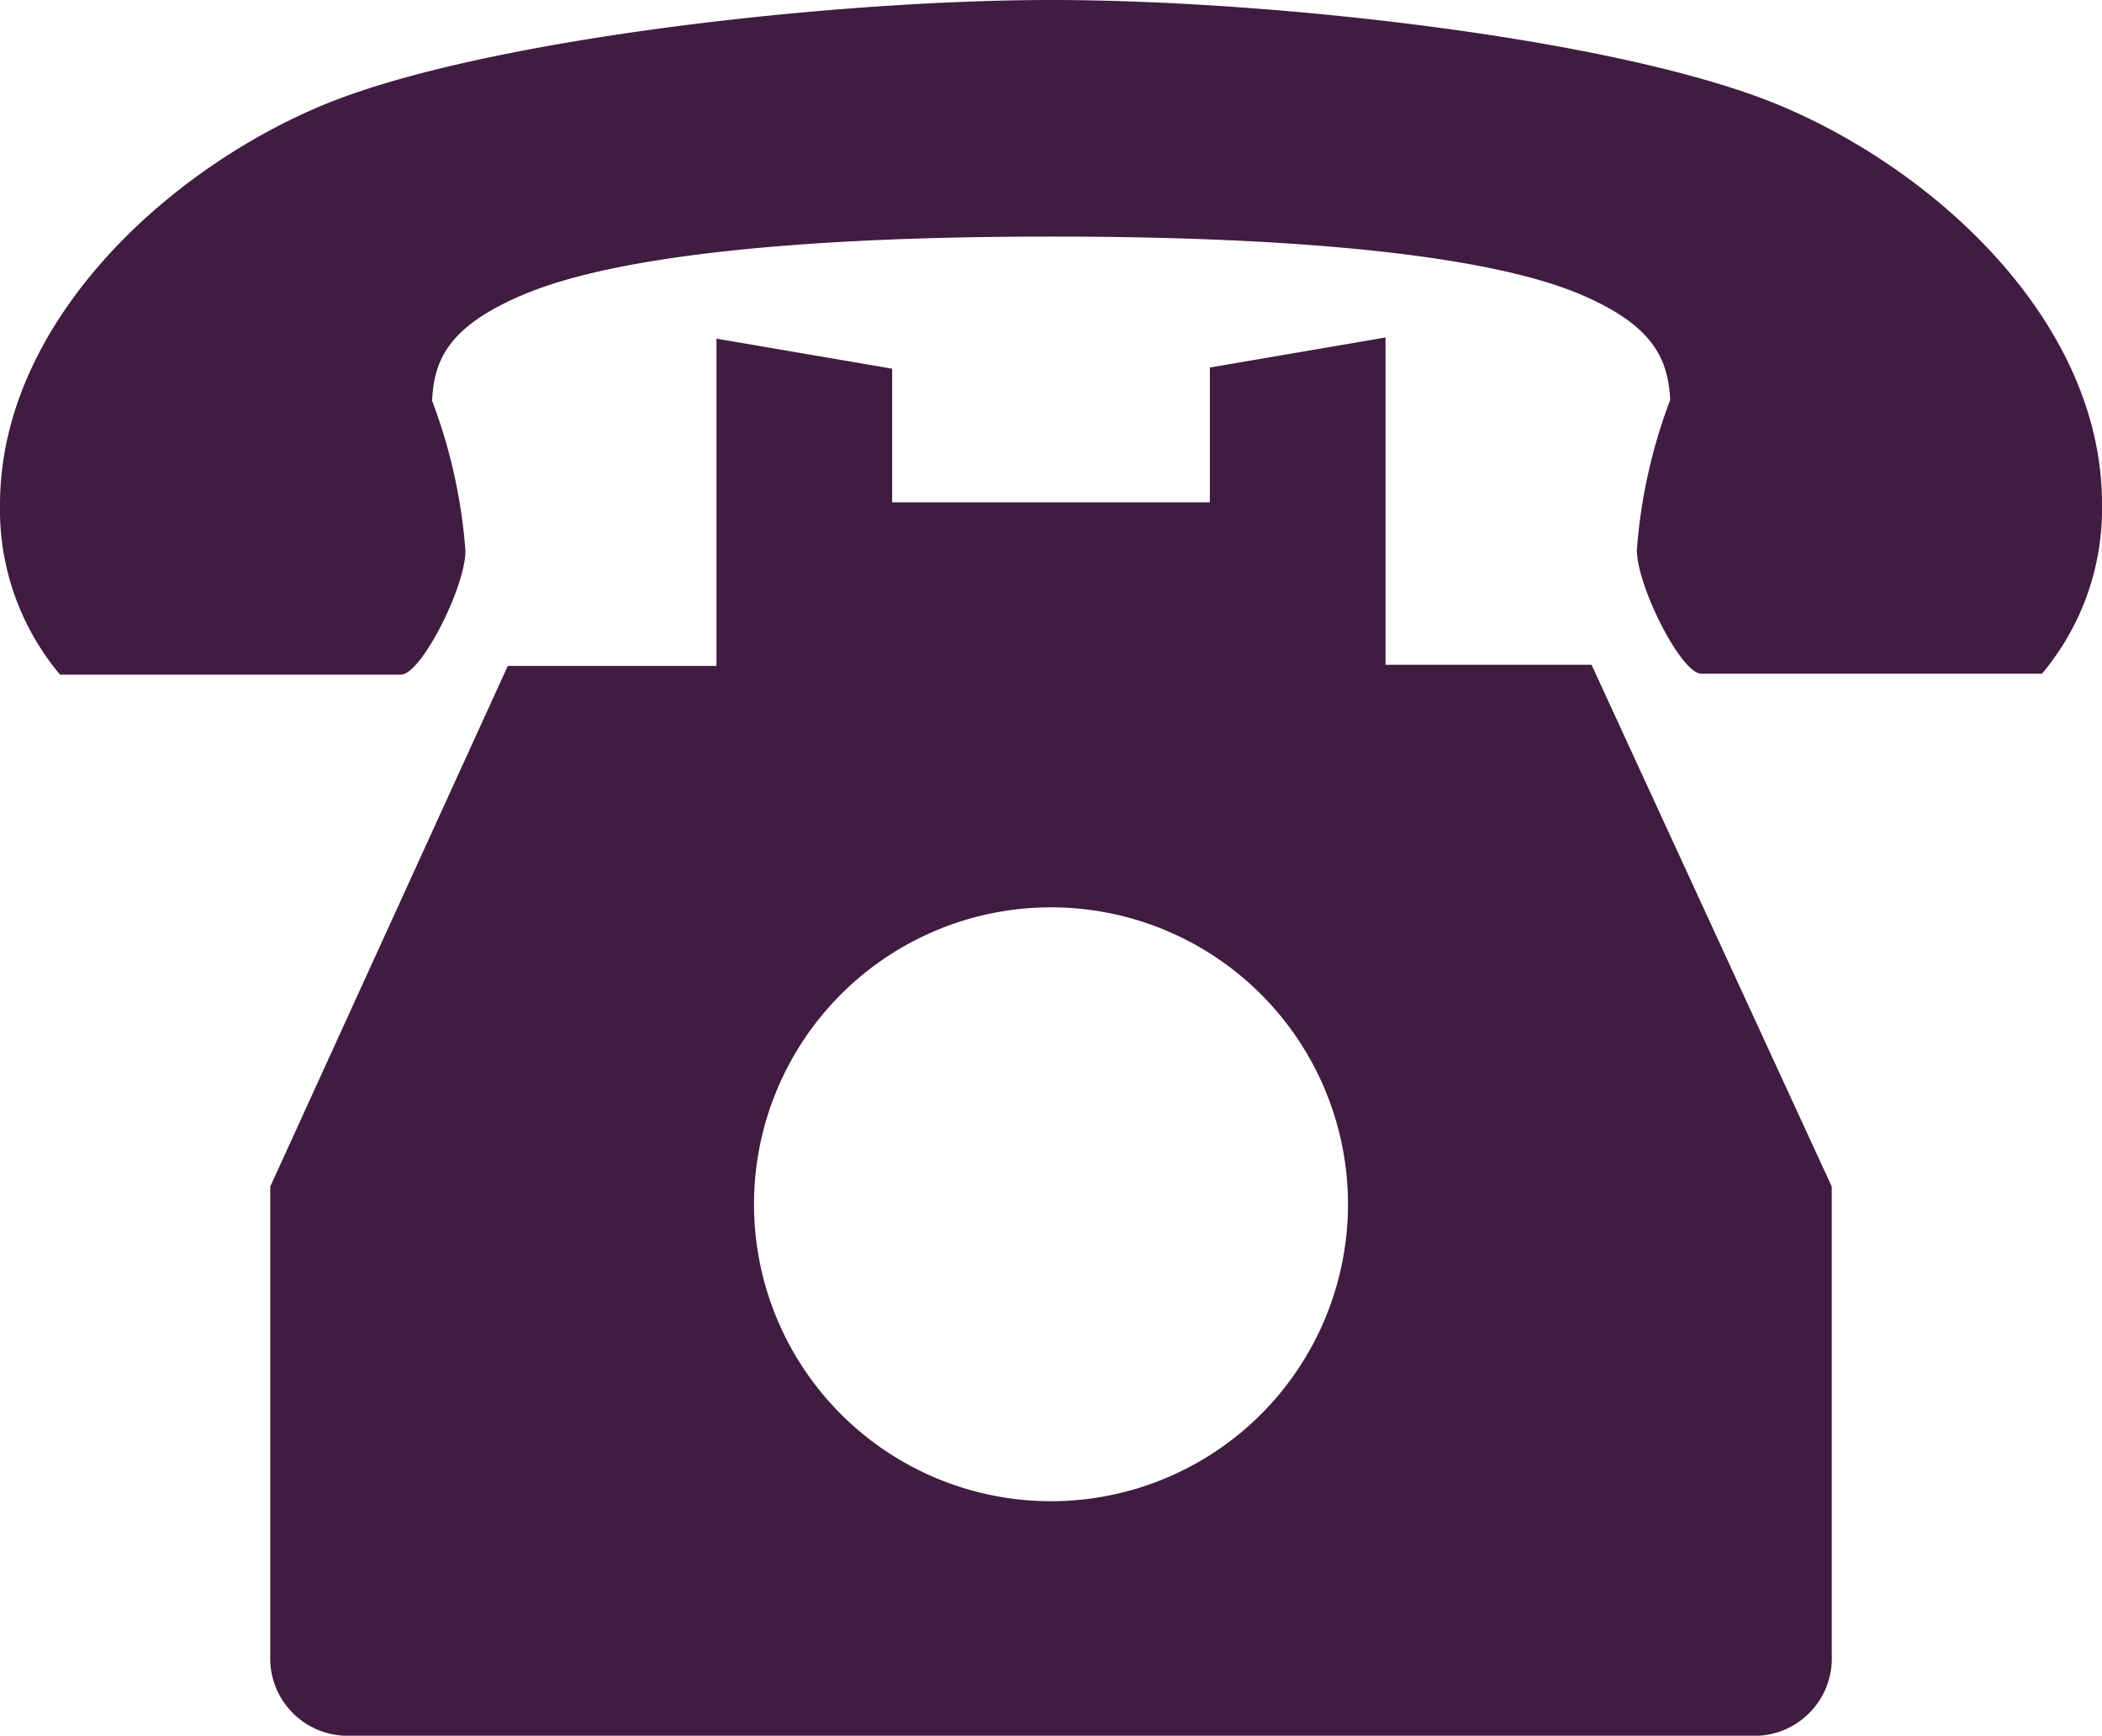
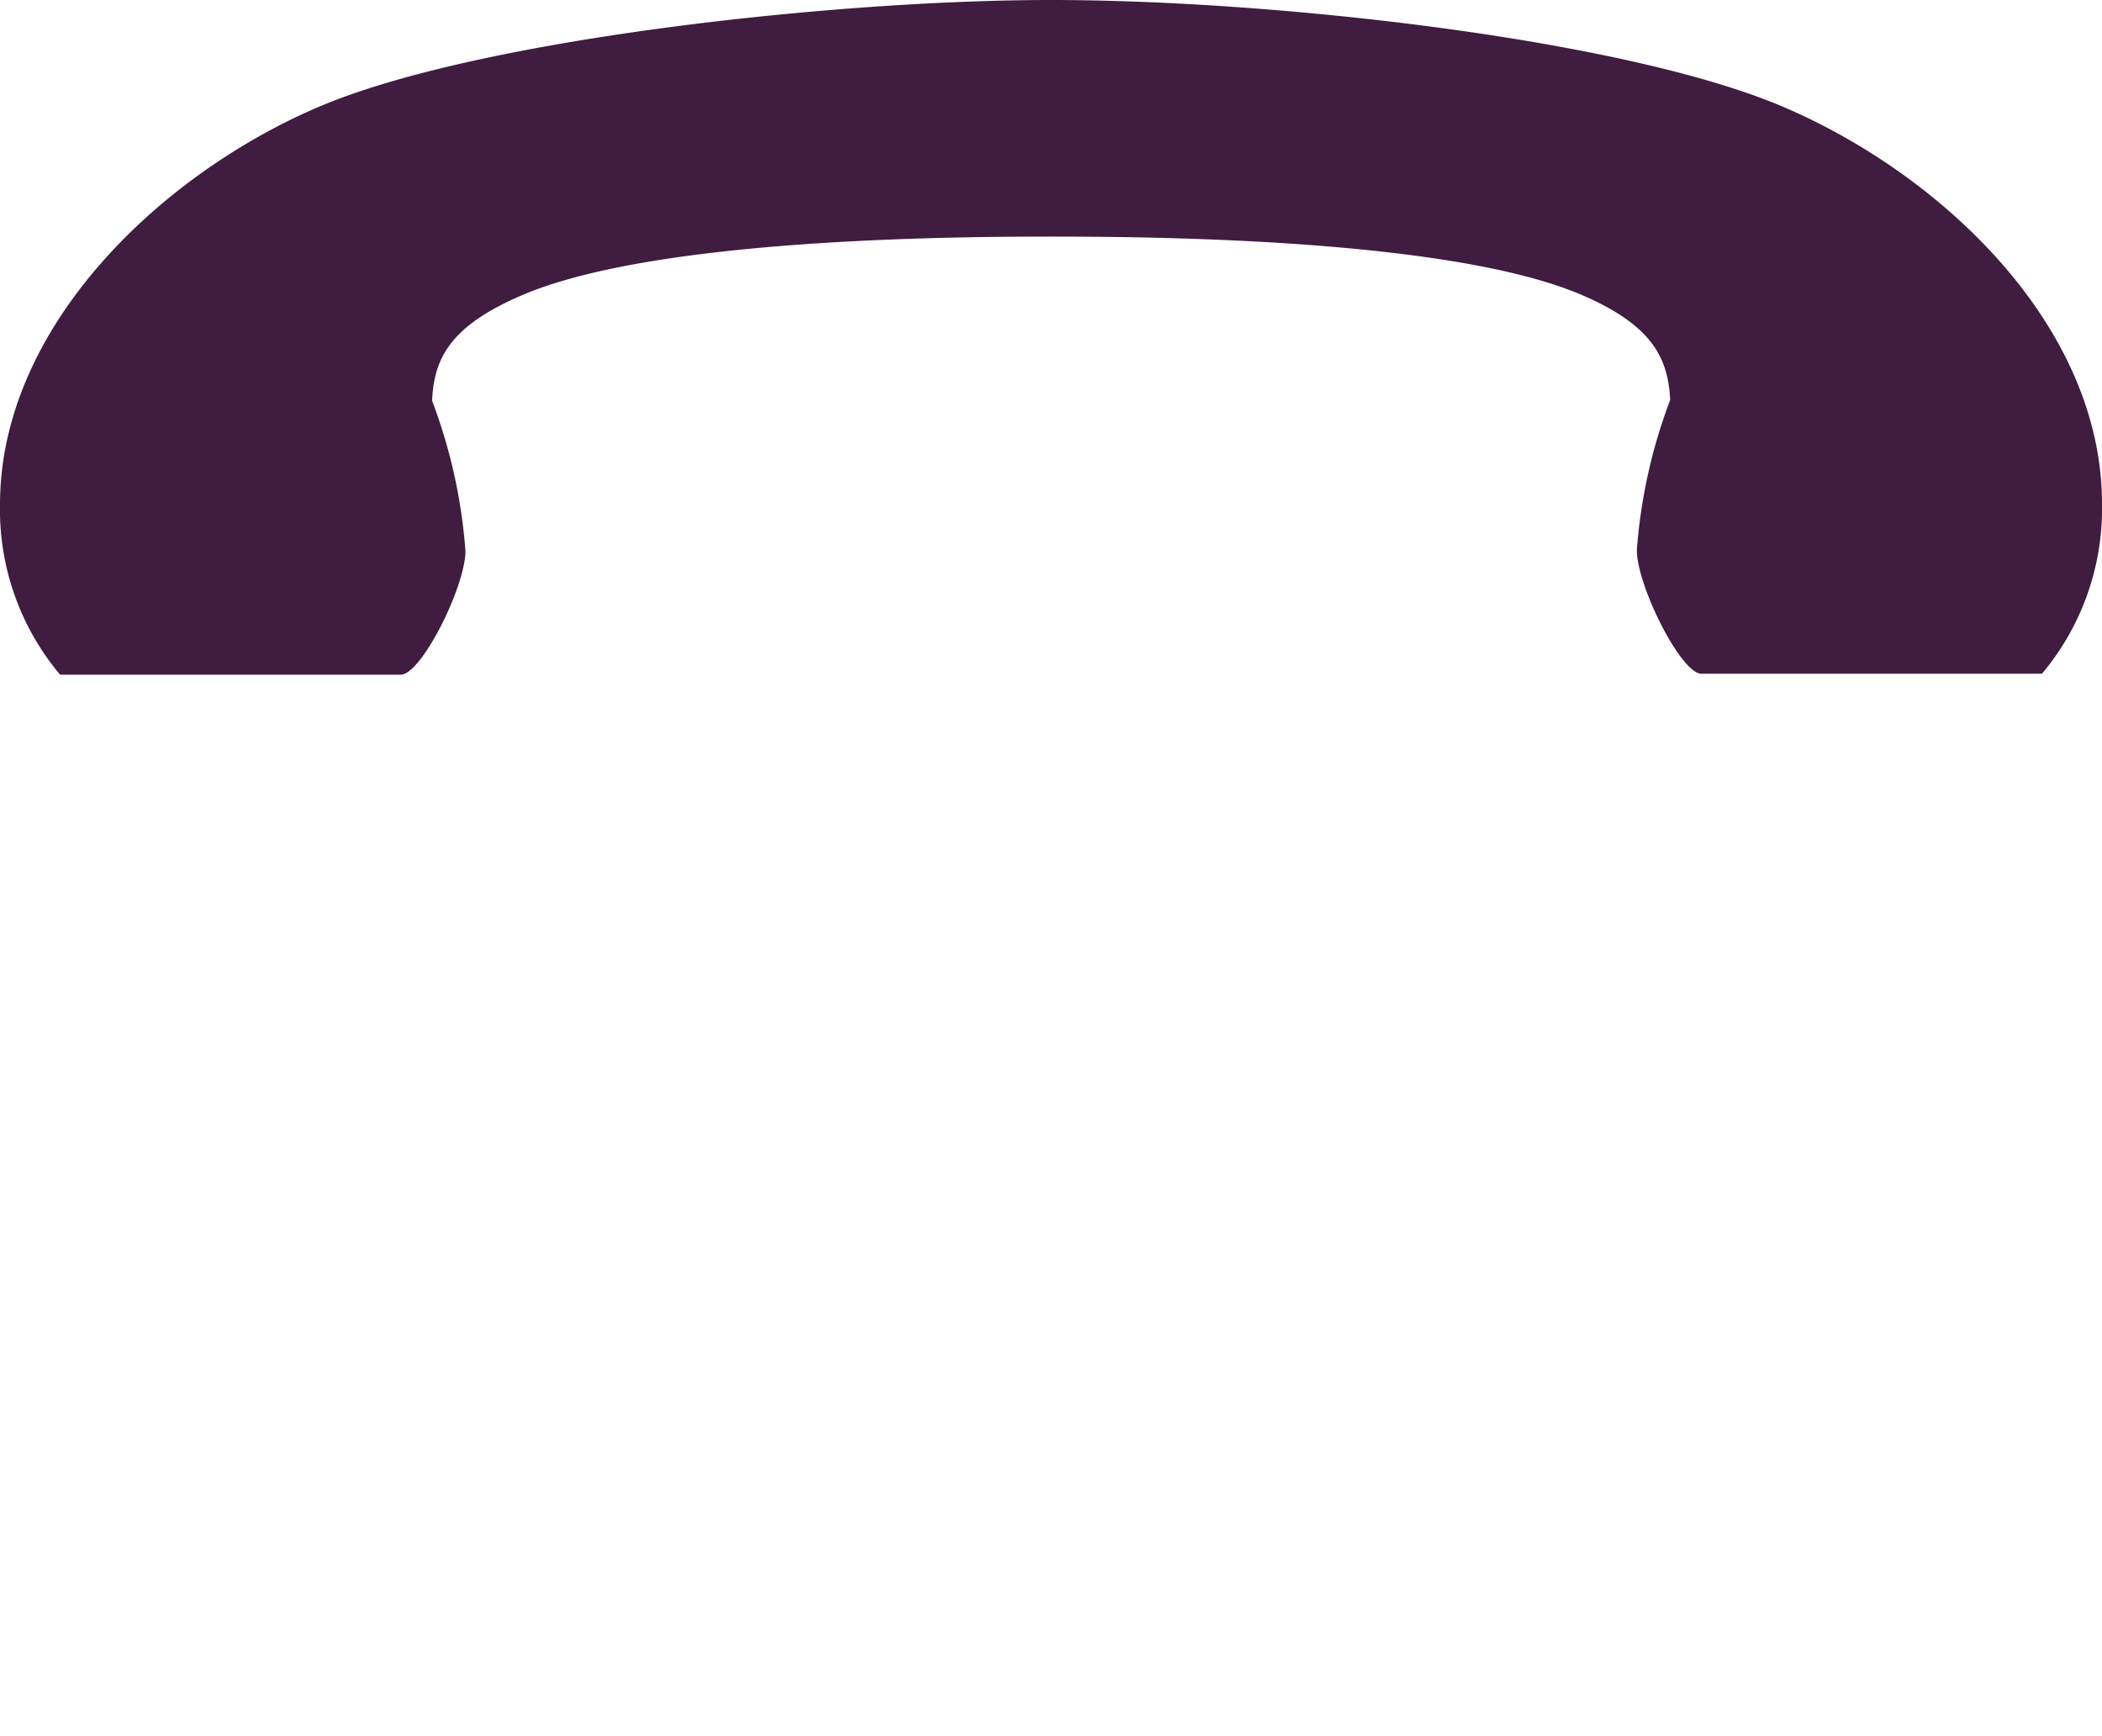
<svg xmlns="http://www.w3.org/2000/svg" viewBox="0 0 70 57.81">
  <defs>
    <style>.cls-1{fill:#401c41;}</style>
  </defs>
  <g id="レイヤー_2" data-name="レイヤー 2">
    <g id="デザイン">
-       <path class="cls-1" d="M46.14,22.14V11.24l-5.85,1v4.49H29.71V12.28l-5.85-1v10.9H16.91L9,39.52v15.6a2.58,2.58,0,0,0,2.45,2.69H58.59A2.58,2.58,0,0,0,61,55.12V39.52L53,22.14ZM35,50a9.89,9.89,0,1,1,9.89-9.89A9.89,9.89,0,0,1,35,50Z" />
      <path class="cls-1" d="M59.34,3.54C54.07,1.31,42.49,0,35,0,27.75,0,15.93,1.31,10.66,3.54S0,10.86,0,16.81a8.54,8.54,0,0,0,2,5.66H13.35c.68,0,2.15-2.93,2.15-4.12a17.8,17.8,0,0,0-1.11-5c.06-1.45.64-2.51,3-3.52C21.66,8,31.06,7.88,35,7.88S48.34,8,52.62,9.8c2.35,1,2.93,2.07,3,3.52a17.8,17.8,0,0,0-1.11,5c0,1.19,1.47,4.12,2.15,4.12H68a8.54,8.54,0,0,0,2-5.66C70,10.86,64.67,5.8,59.34,3.54Z" />
    </g>
  </g>
</svg>